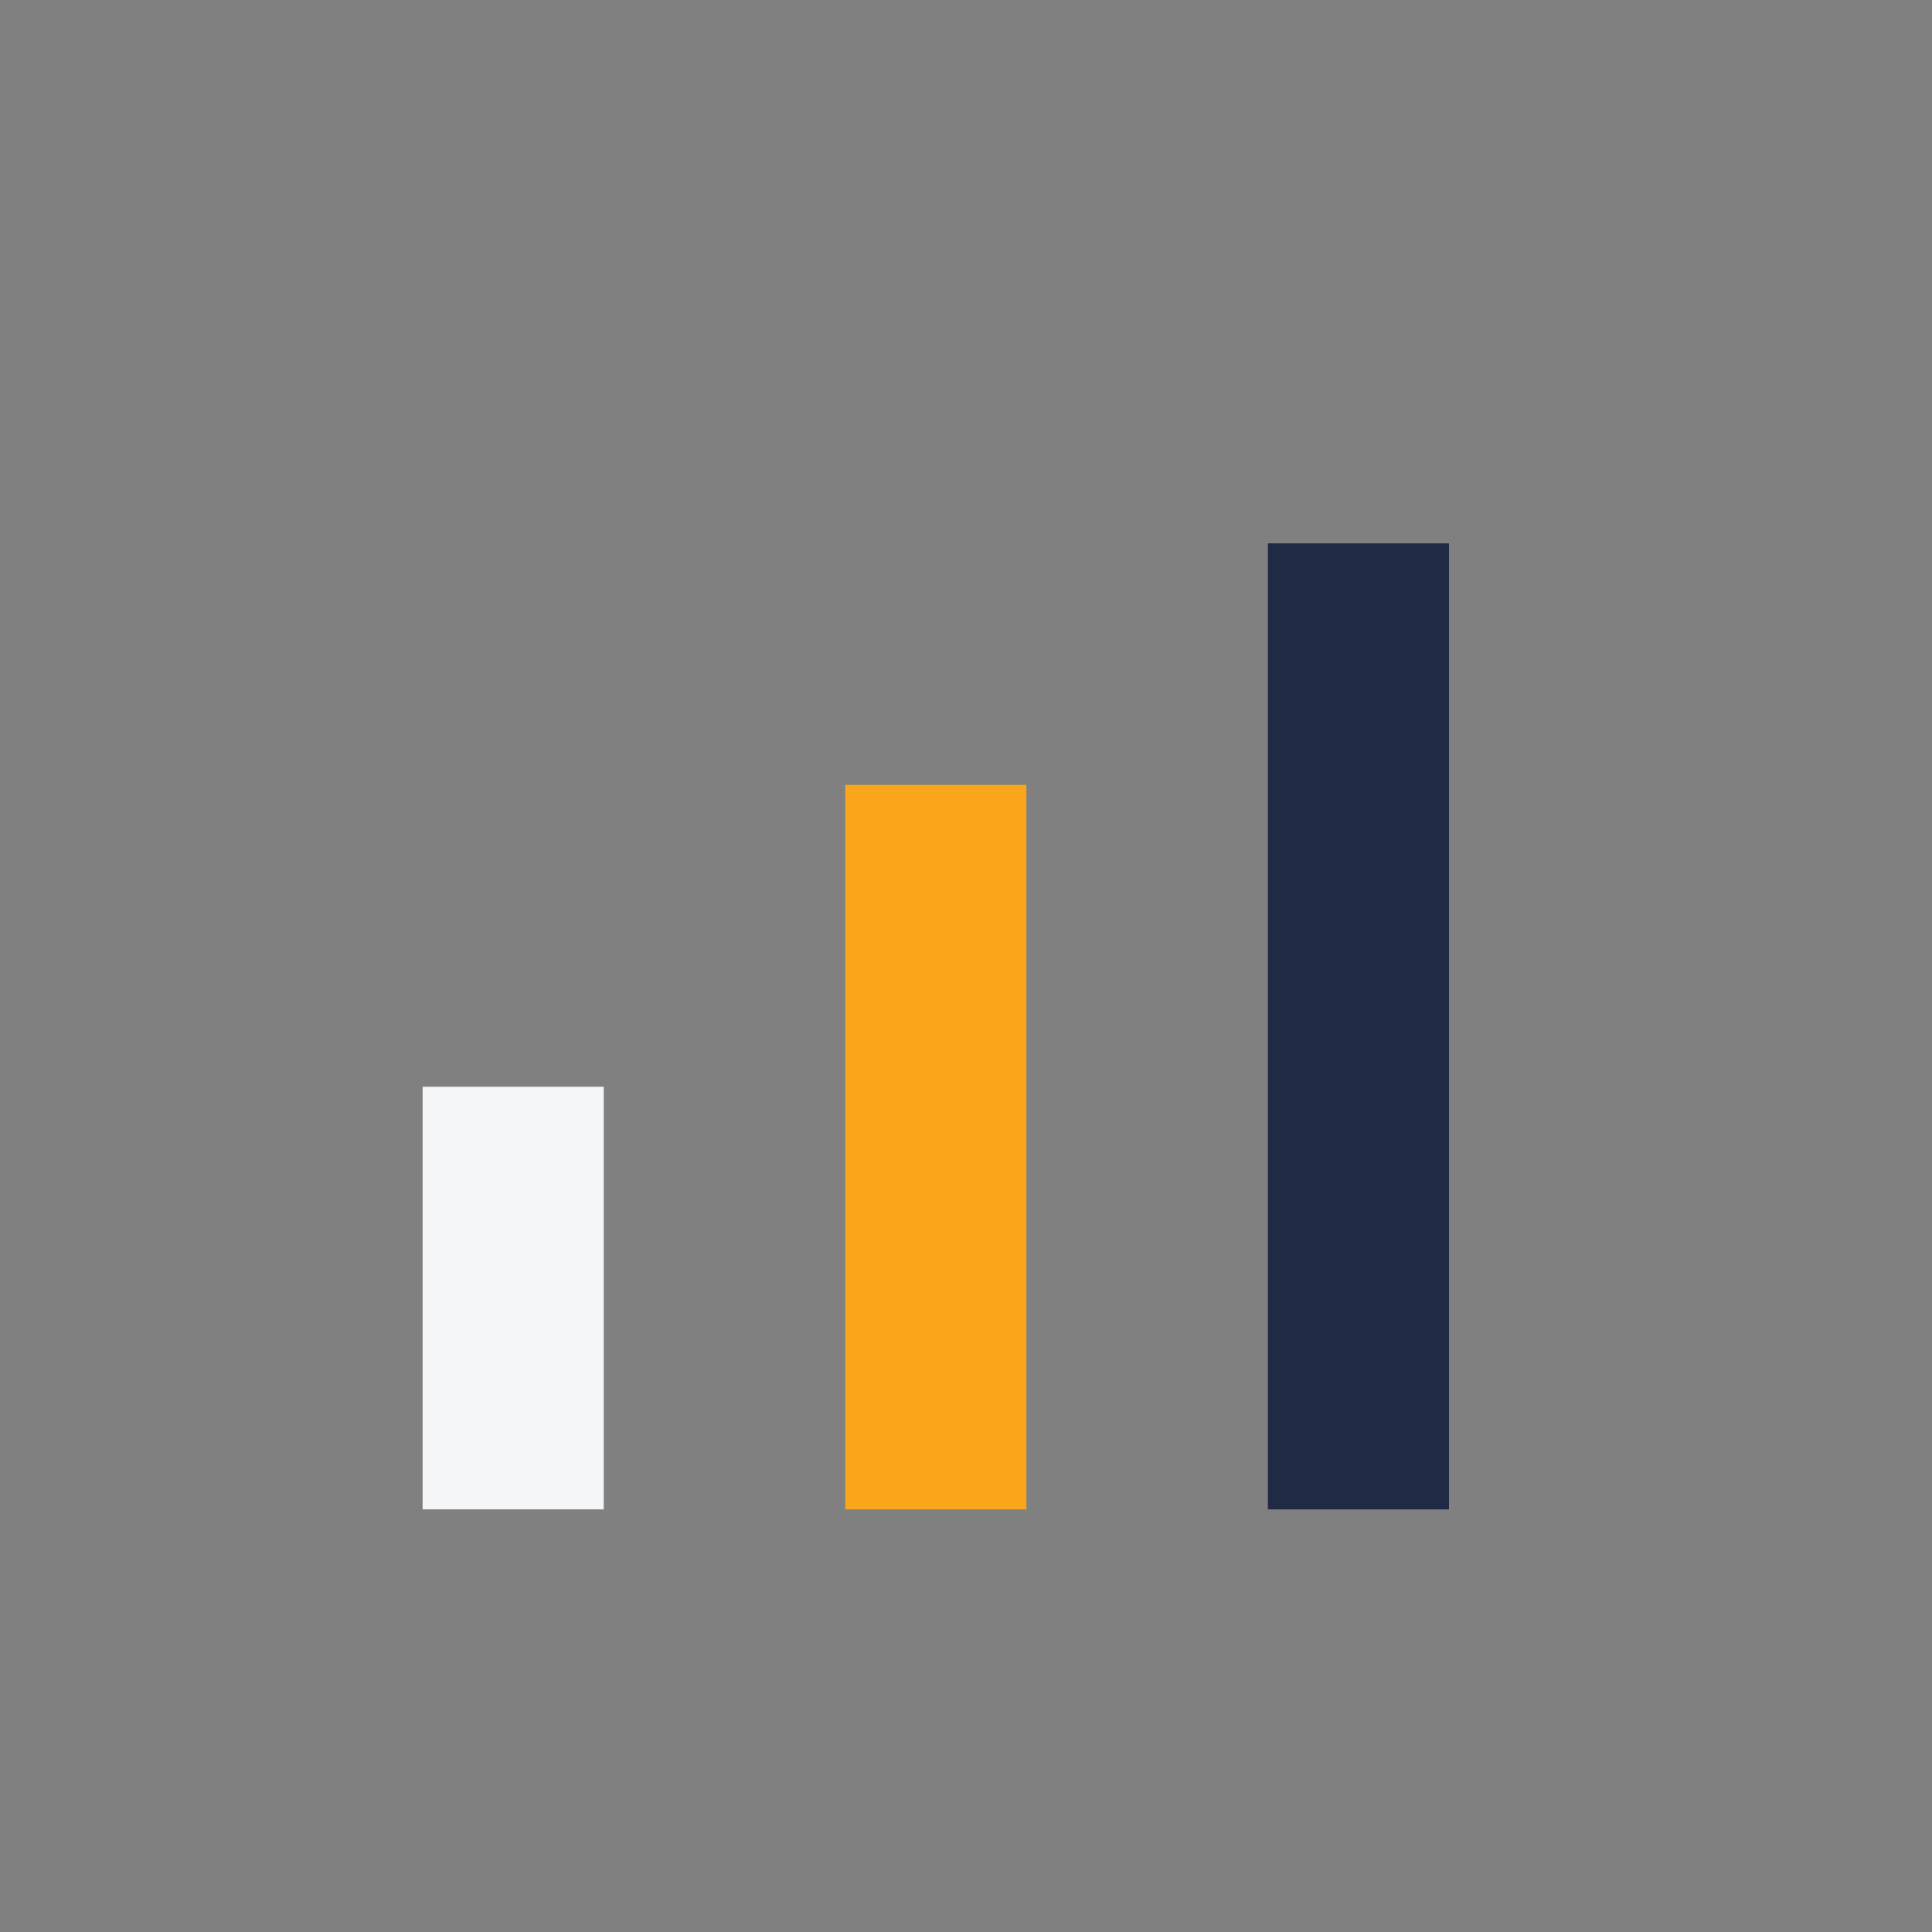
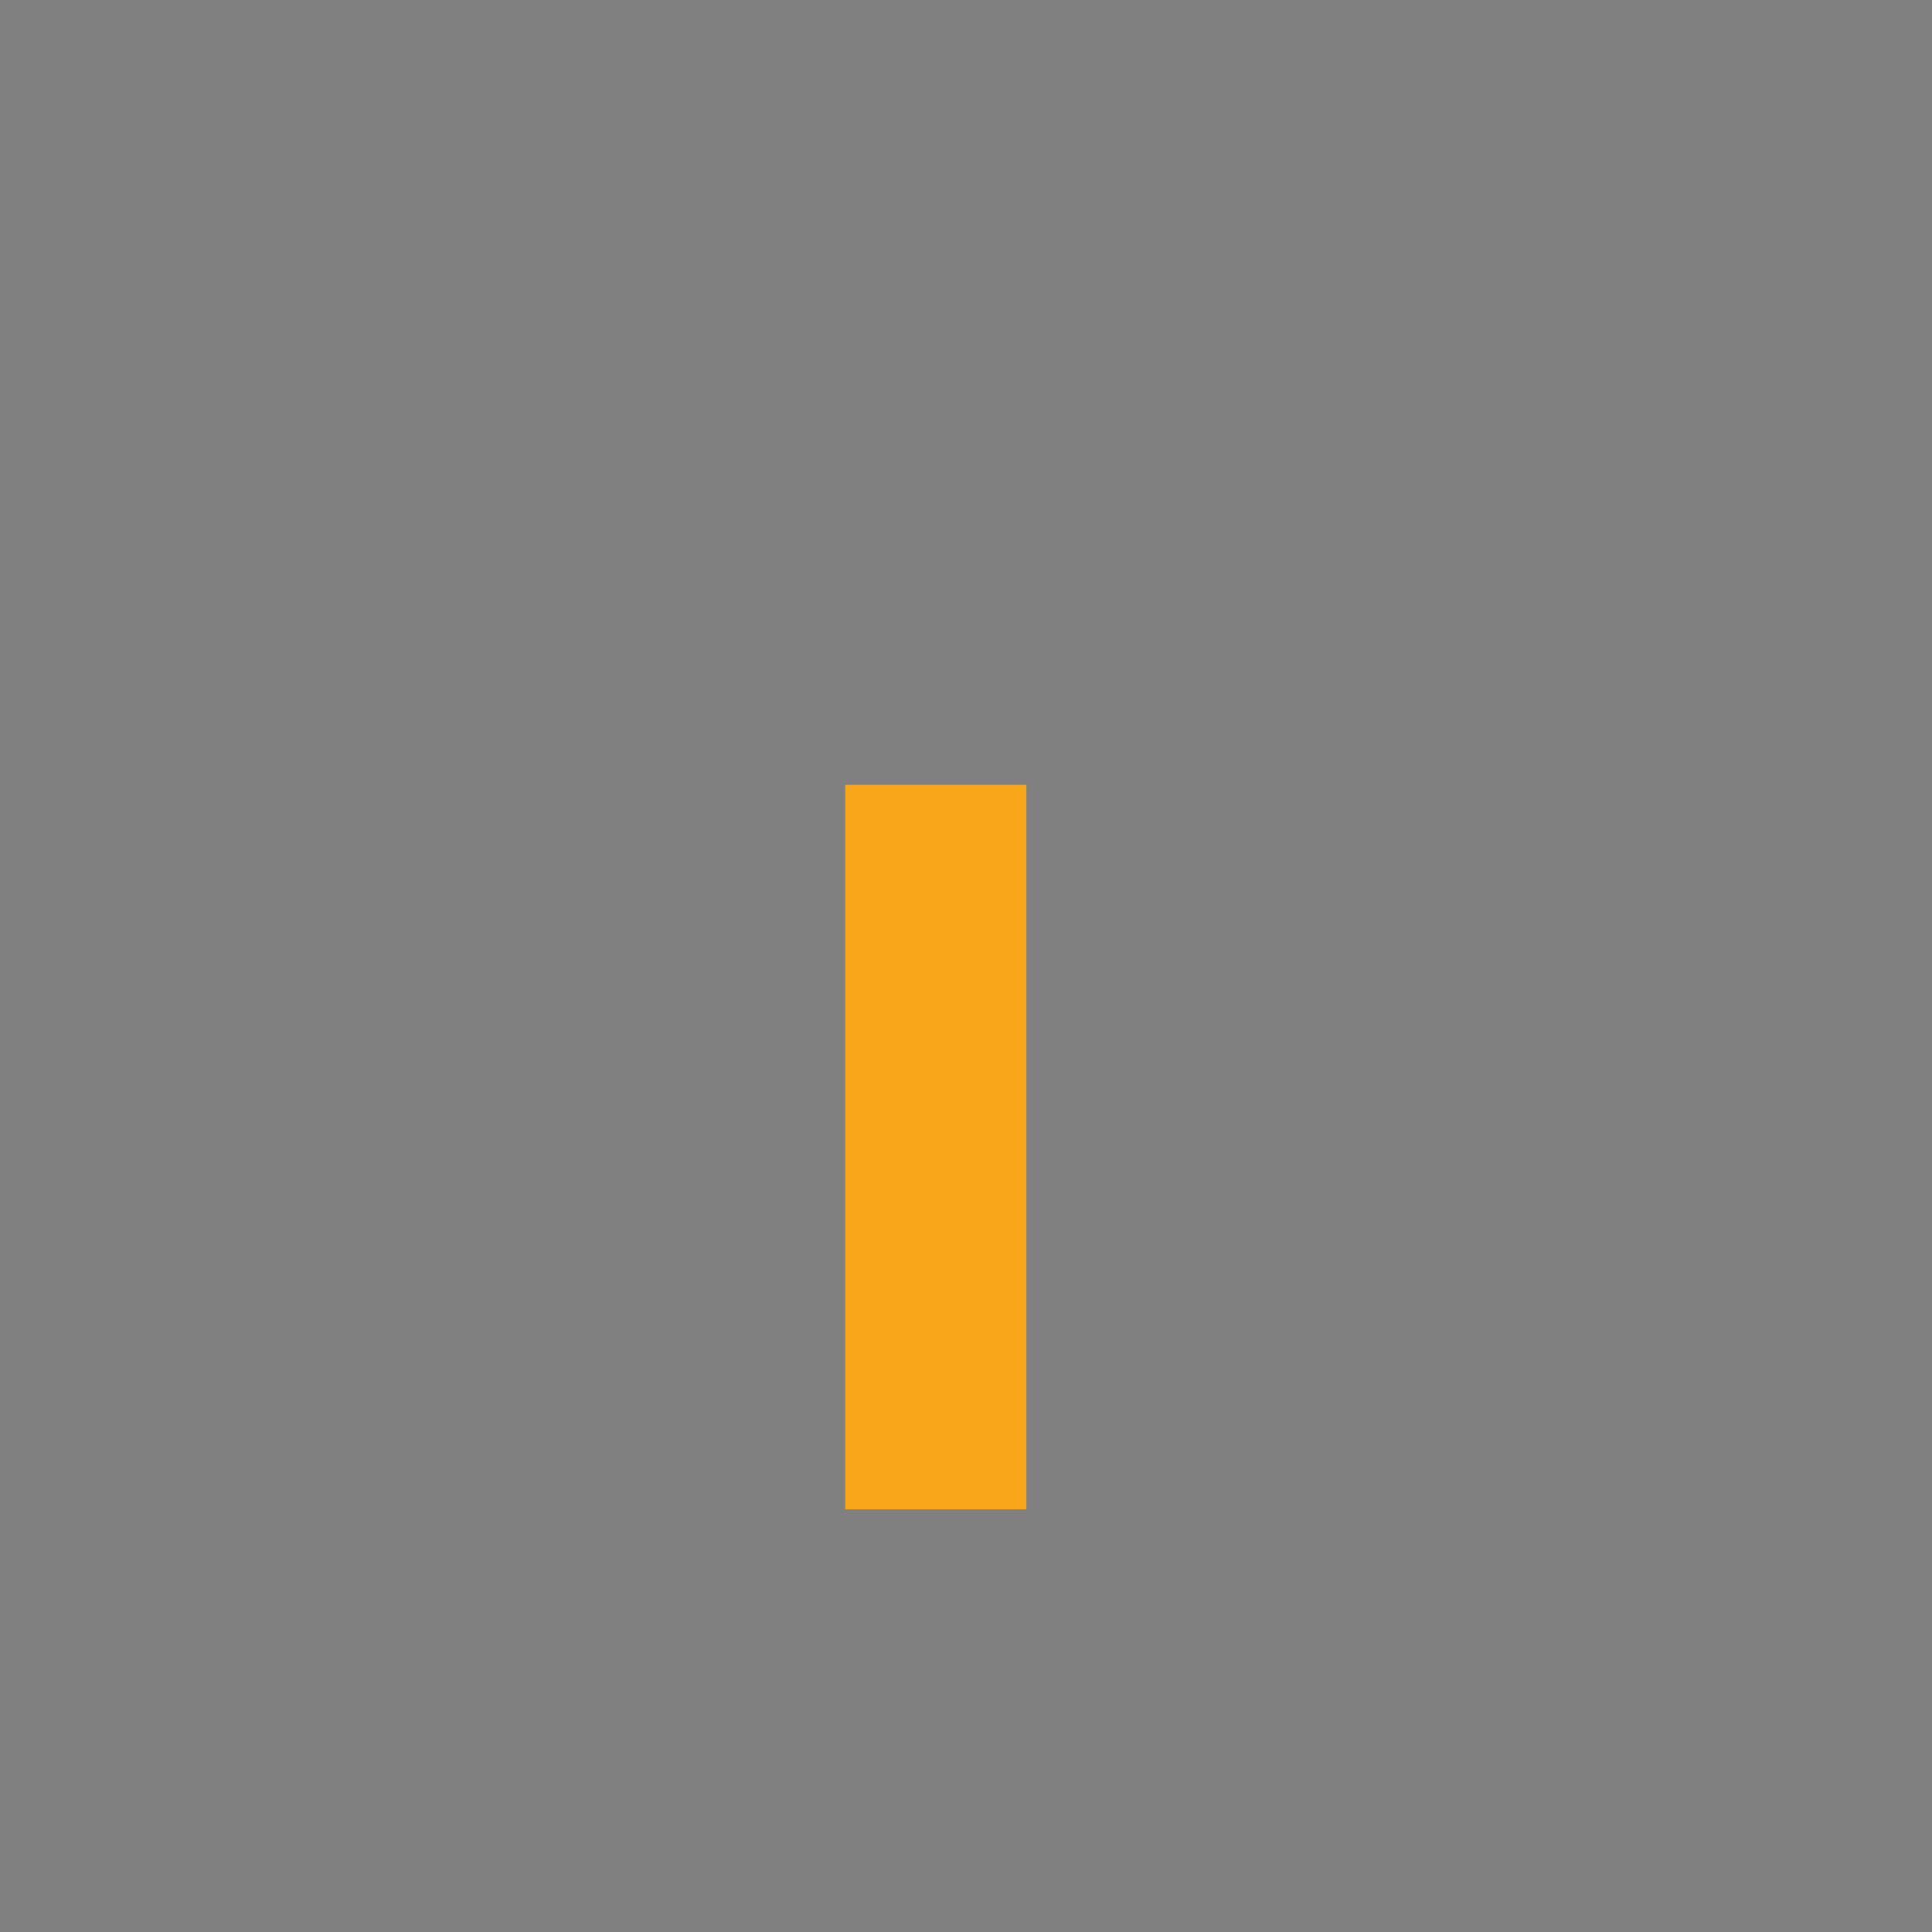
<svg xmlns="http://www.w3.org/2000/svg" width="32" height="32" viewBox="0 0 32 32">
  <rect x="0" y="0" width="32" height="32" fill="#808080" stroke="none" />
-   <rect x="7" y="18" width="3" height="7" fill="#F4F6F8" />
  <rect x="14" y="13" width="3" height="12" fill="#F9A61A" />
-   <rect x="21" y="9" width="3" height="16" fill="#202A44" />
</svg>